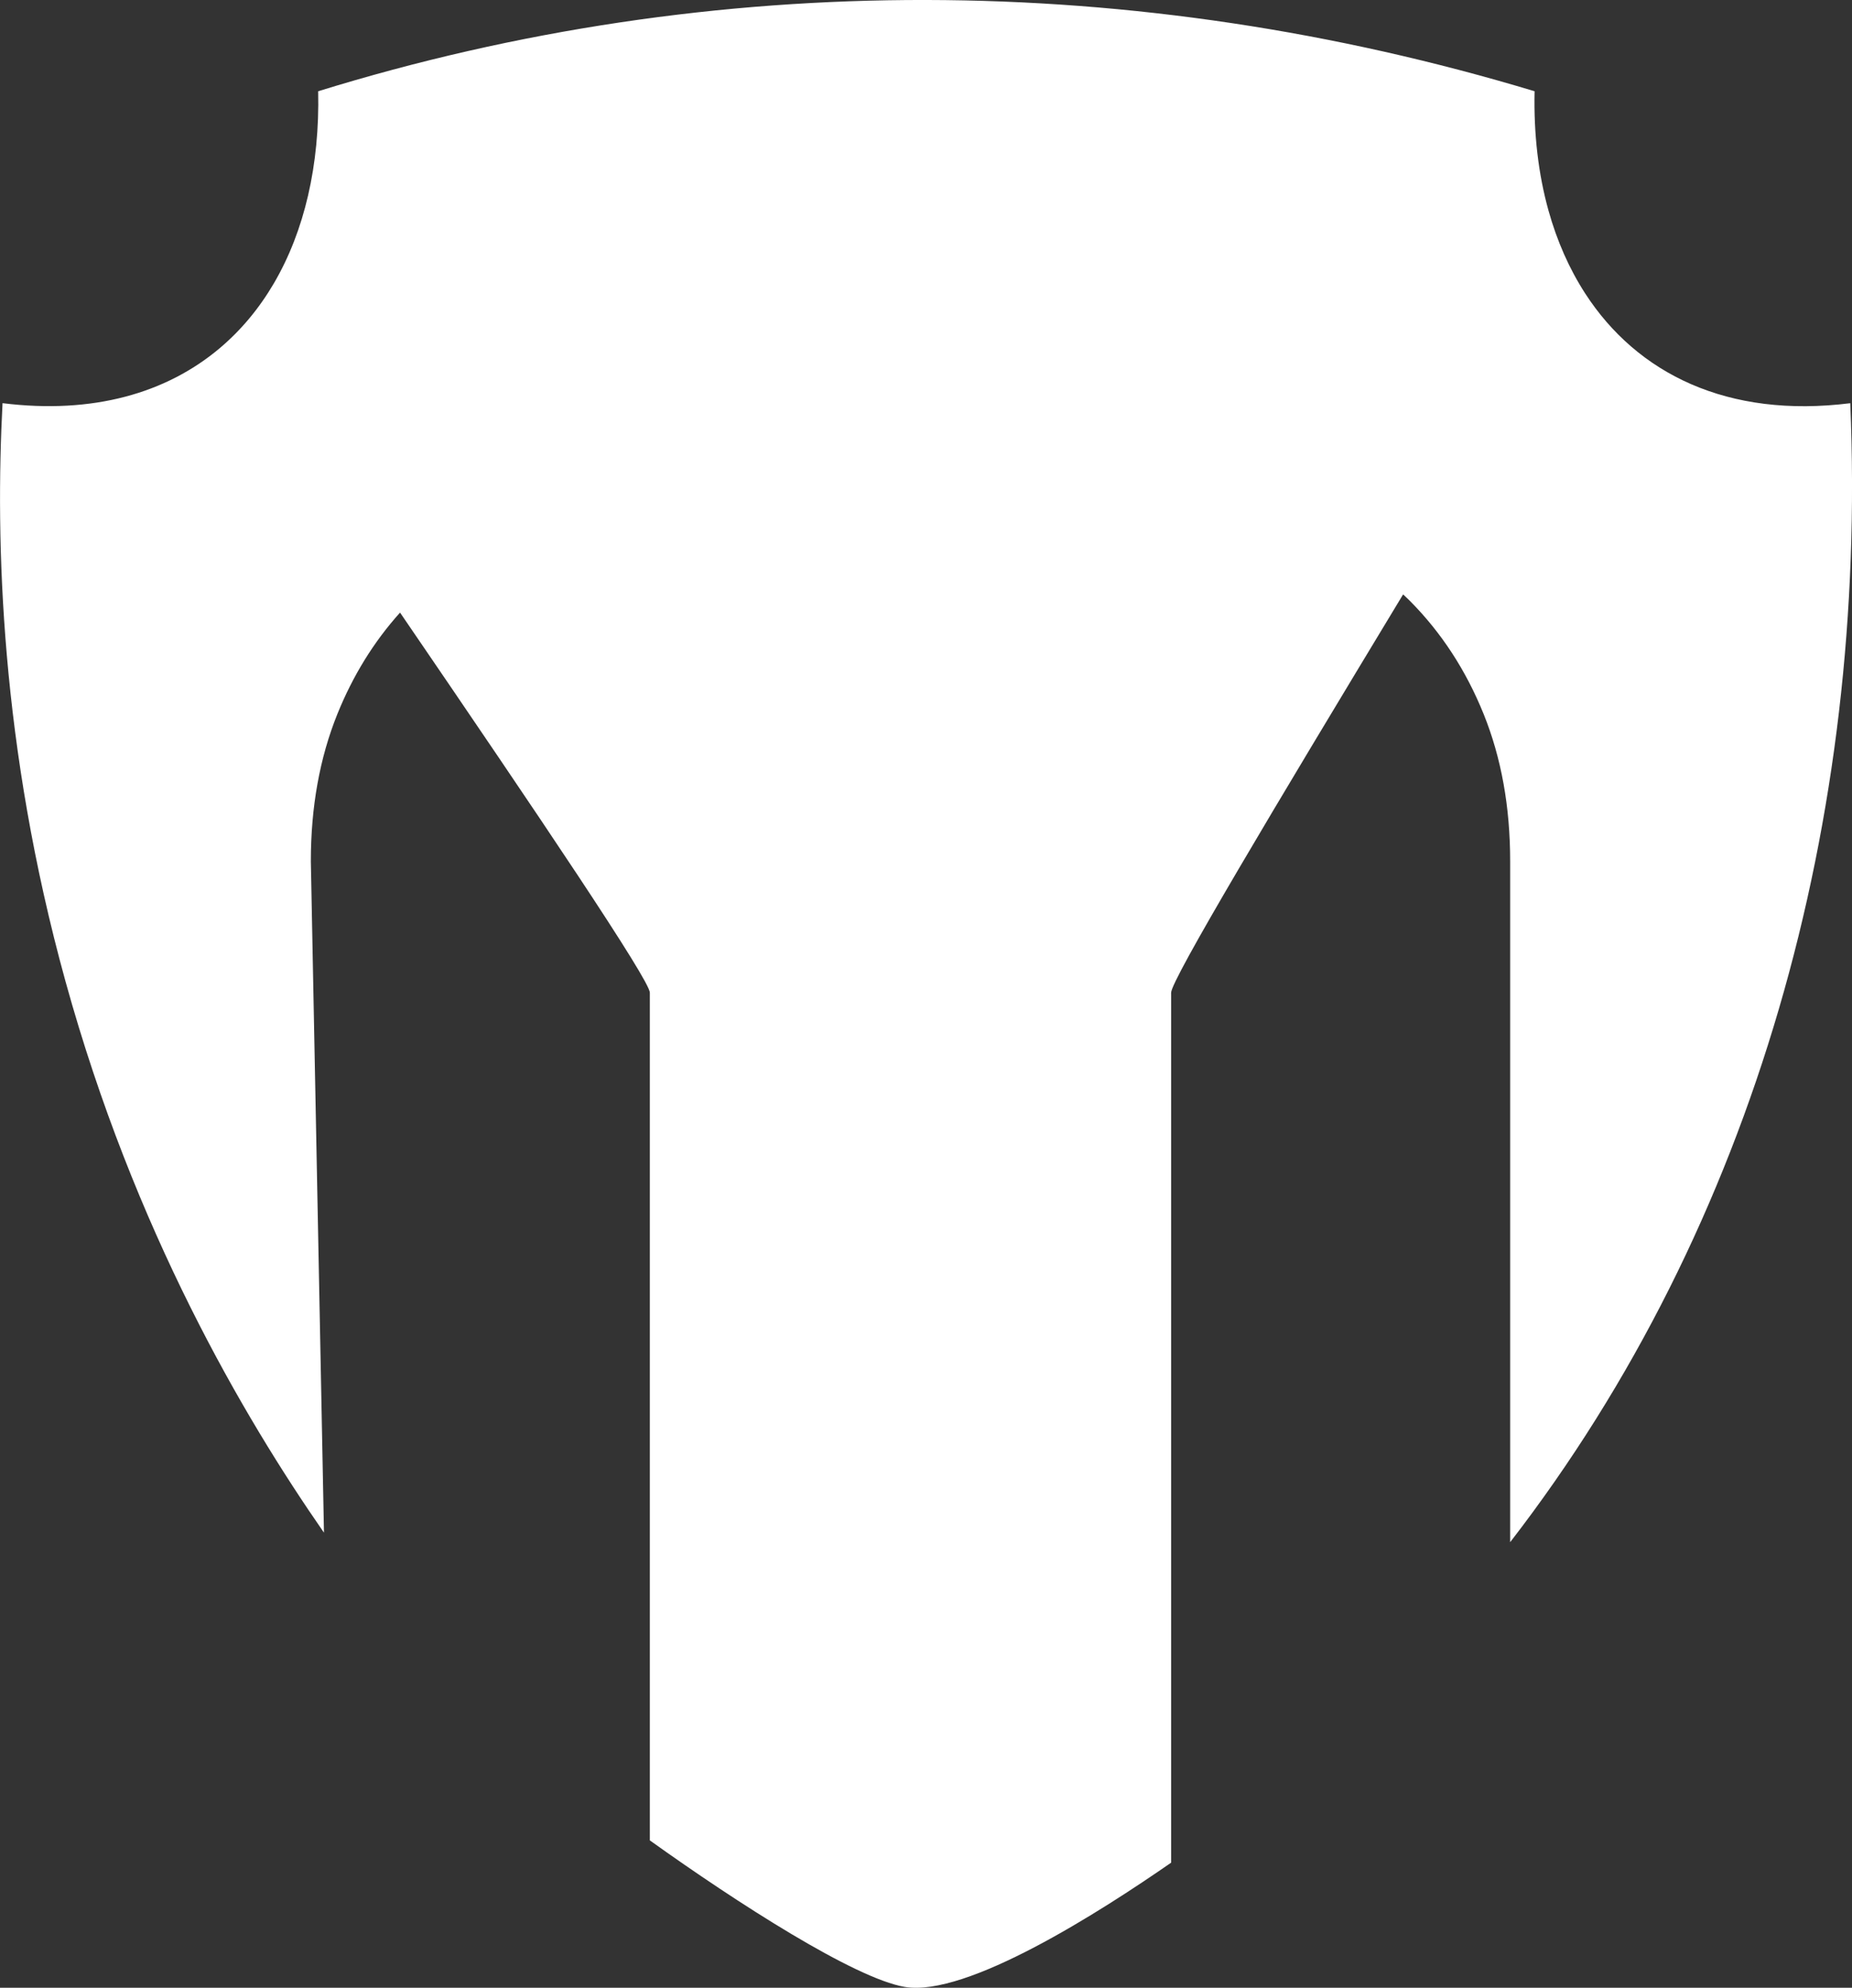
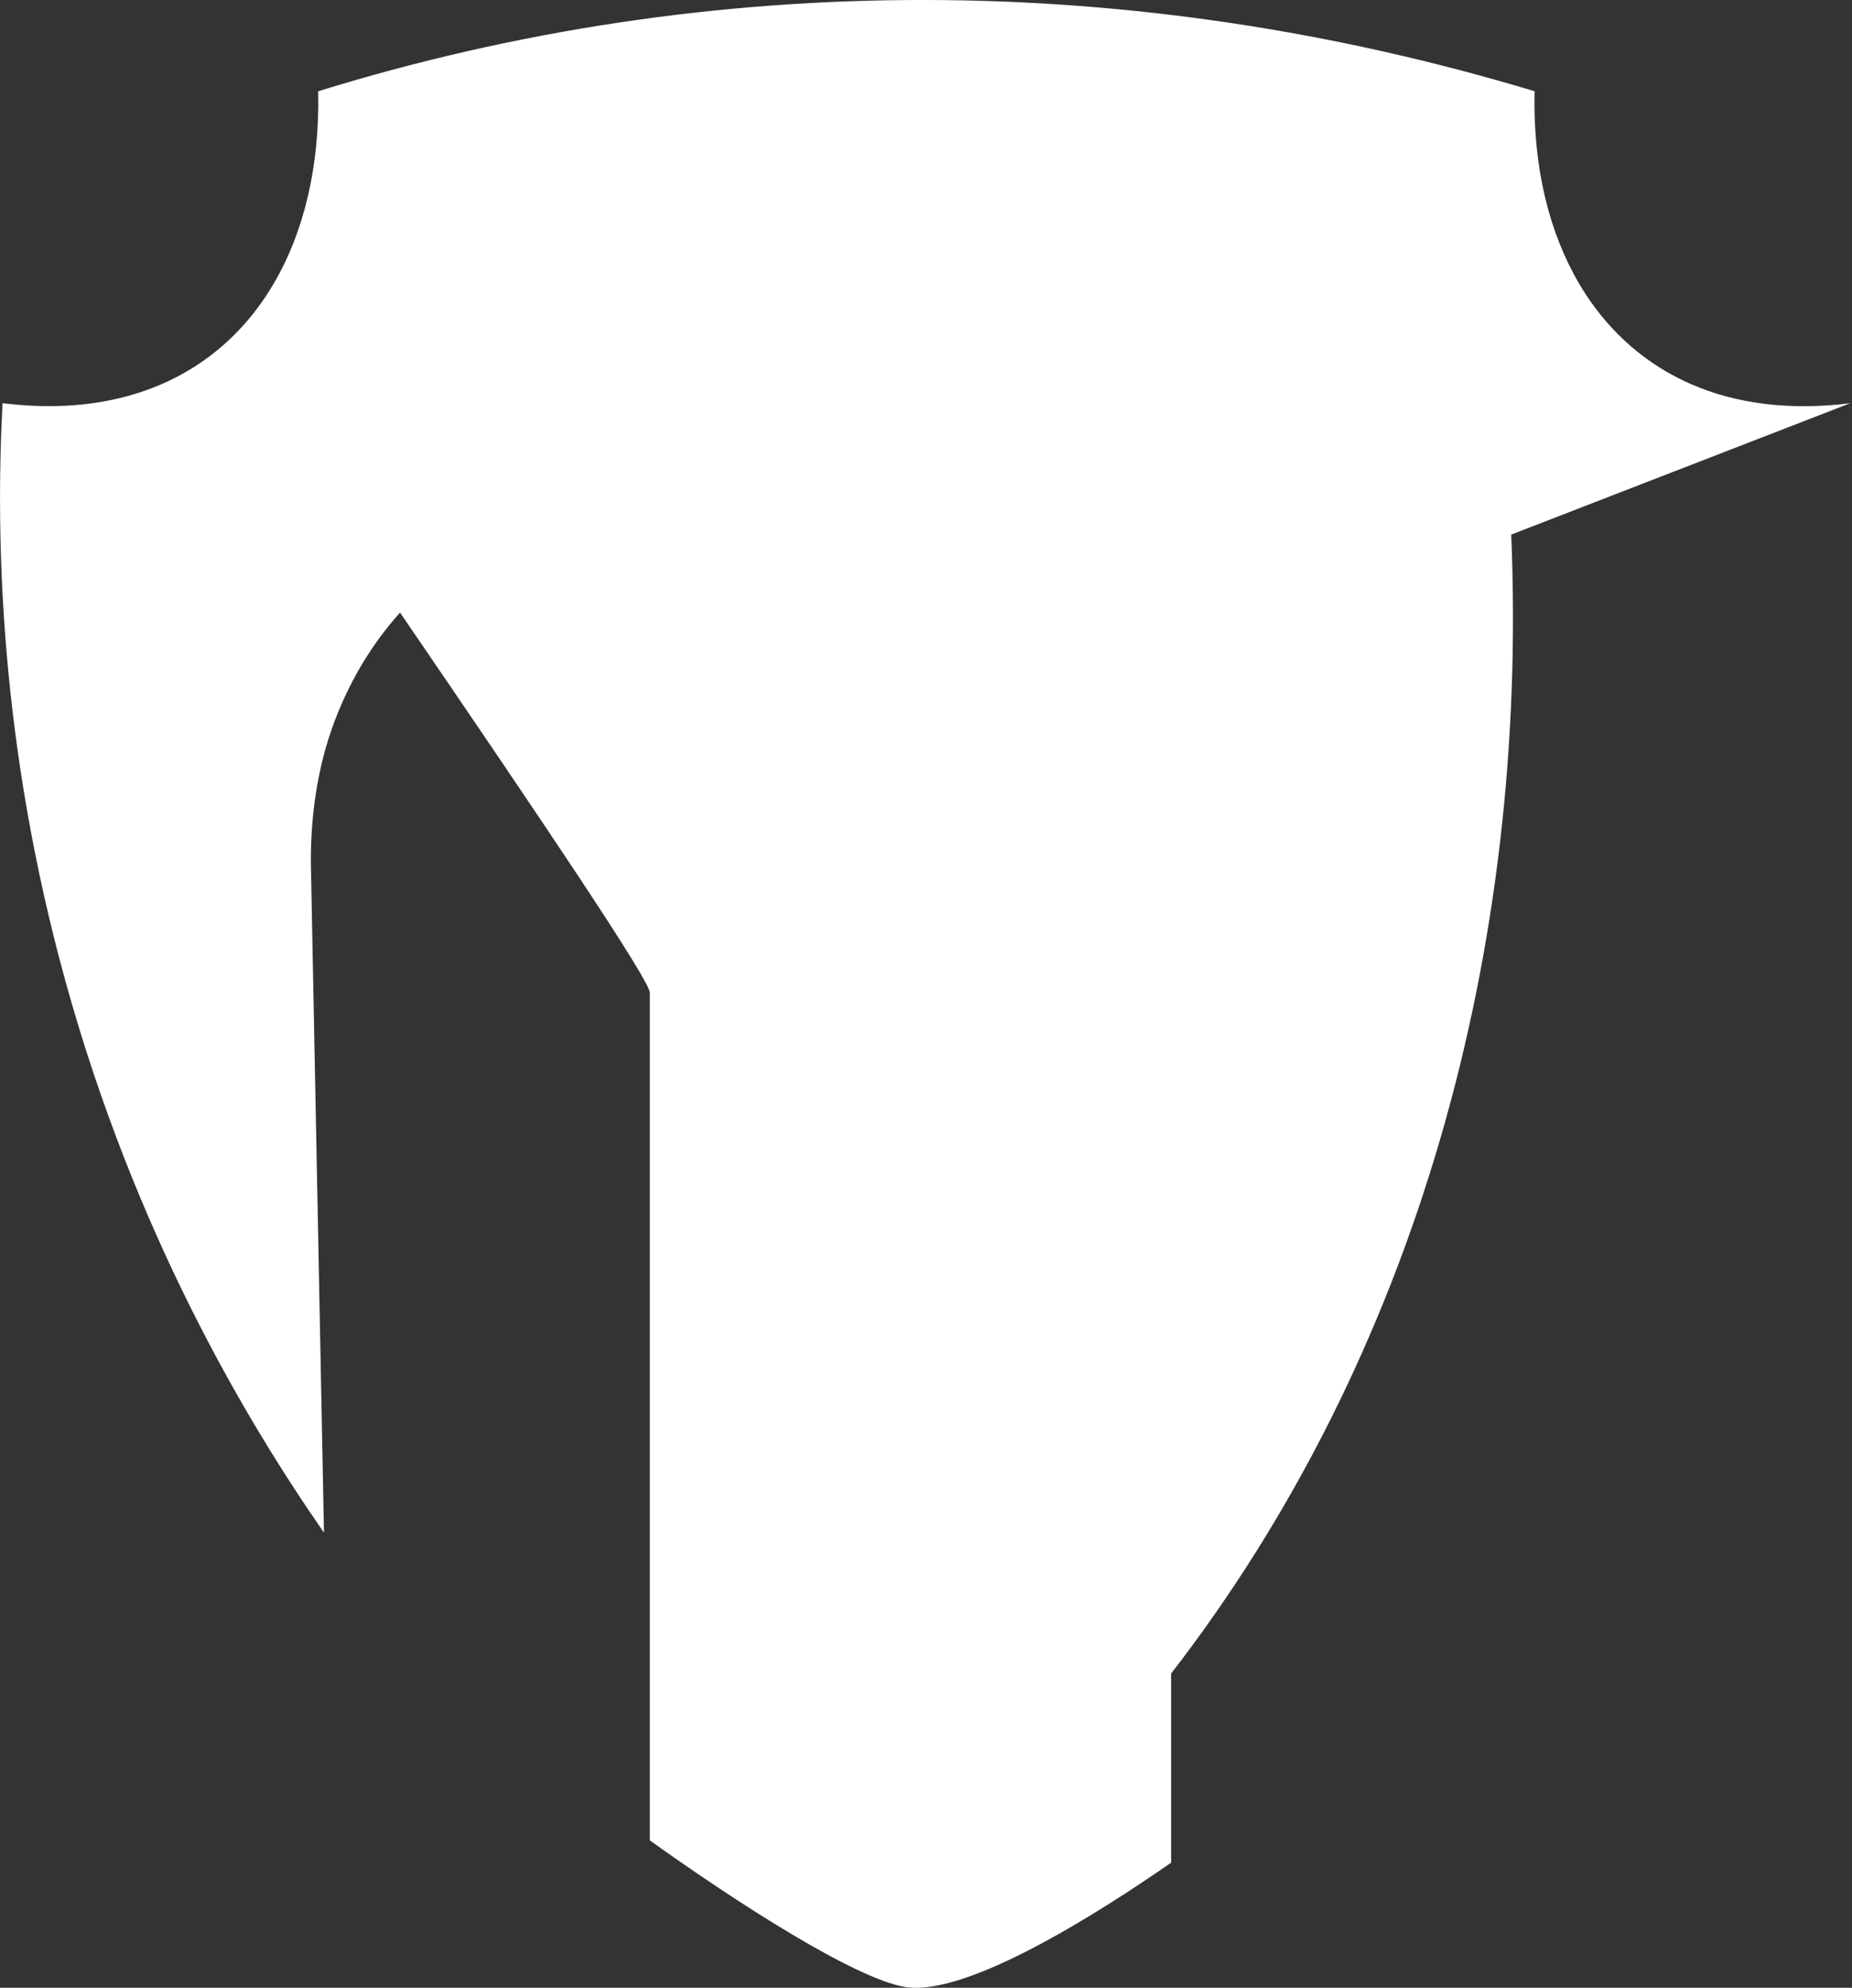
<svg xmlns="http://www.w3.org/2000/svg" id="Camada_2" data-name="Camada 2" viewBox="0 0 459.6 493.18">
  <rect x="0" y="0" width="459.6" height="493.18" fill="#333333" stroke="none" />
  <defs>
    <style>
      .cls-1 {
        fill: #fff;
      }
    </style>
  </defs>
  <g id="Camada_2-2" data-name="Camada 2">
-     <path class="cls-1" d="M459.17,100.04c-30.44,3.82-52.88-7.31-65.77-27.21-3.95-6.1-7.01-13.02-9.12-20.59-2.52-9.04-3.69-19.01-3.45-29.6-98.96-29.84-203.14-30.54-301.87,0,.4,18.29-3.39,34.67-10.99,47.65-3.65,6.24-8.19,11.69-13.55,16.19-13.14,11.02-31.28,16.35-53.79,13.55-1.8,34.26-.54,84.95,15.62,143.44,17.08,61.81,44.06,107.88,64.15,136.8-1.09-55.52-2.17-111.05-3.26-166.57,0-13.49,2.2-25.66,6.58-36.53,3.86-9.55,9.05-17.95,15.56-25.18,34.78,50.89,61.99,91.24,61.99,94.31v210.32c21.76,15.58,50.83,34.24,63.24,36.35,15.37,2.62,48.55-18.64,66.12-30.82v-215.85c0-3.16,25.52-45.82,57.57-98.82.56.53,1.13,1.04,1.67,1.59,7.83,7.87,13.93,17.24,18.32,28.1,4.39,10.87,6.58,23.04,6.58,36.53v168.93c60.92-78.84,88.73-179.62,84.4-282.59Z" />
+     <path class="cls-1" d="M459.17,100.04c-30.44,3.82-52.88-7.31-65.77-27.21-3.95-6.1-7.01-13.02-9.12-20.59-2.52-9.04-3.69-19.01-3.45-29.6-98.96-29.84-203.14-30.54-301.87,0,.4,18.29-3.39,34.67-10.99,47.65-3.65,6.24-8.19,11.69-13.55,16.19-13.14,11.02-31.28,16.35-53.79,13.55-1.8,34.26-.54,84.95,15.62,143.44,17.08,61.81,44.06,107.88,64.15,136.8-1.09-55.52-2.17-111.05-3.26-166.57,0-13.49,2.2-25.66,6.58-36.53,3.86-9.55,9.05-17.95,15.56-25.18,34.78,50.89,61.99,91.24,61.99,94.31v210.32c21.76,15.58,50.83,34.24,63.24,36.35,15.37,2.62,48.55-18.64,66.12-30.82v-215.85v168.93c60.92-78.84,88.73-179.62,84.4-282.59Z" />
  </g>
</svg>